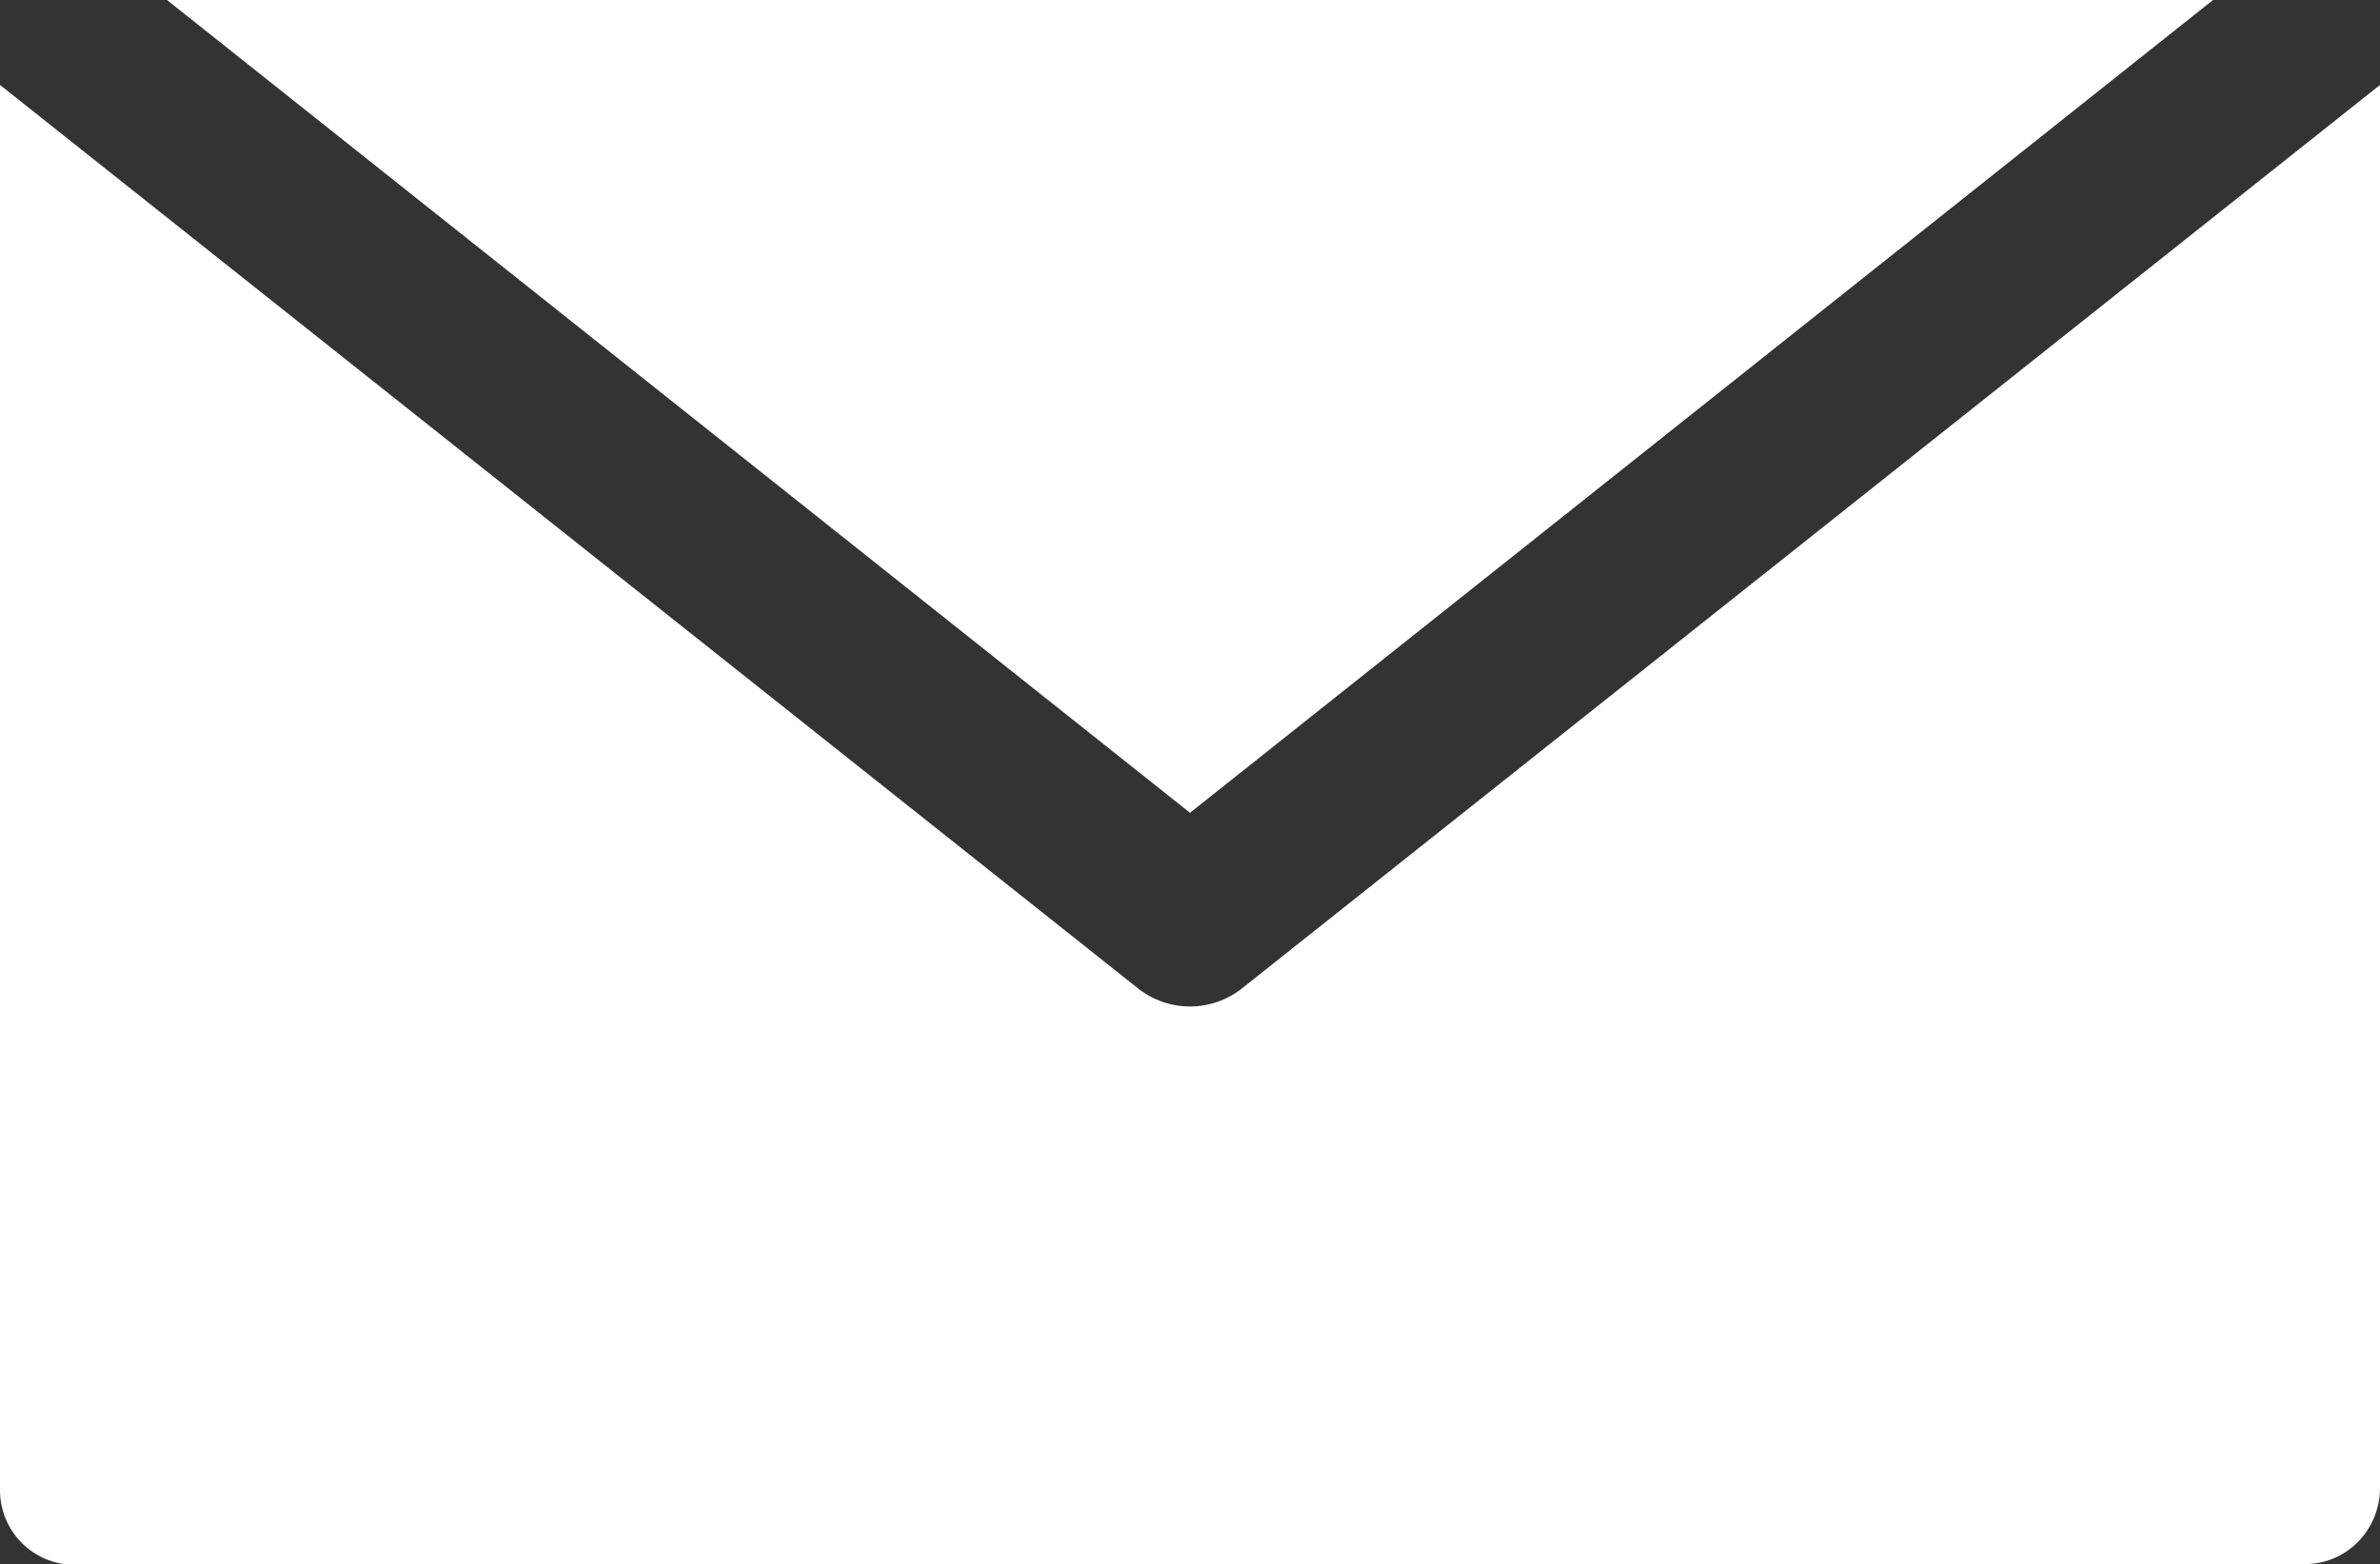
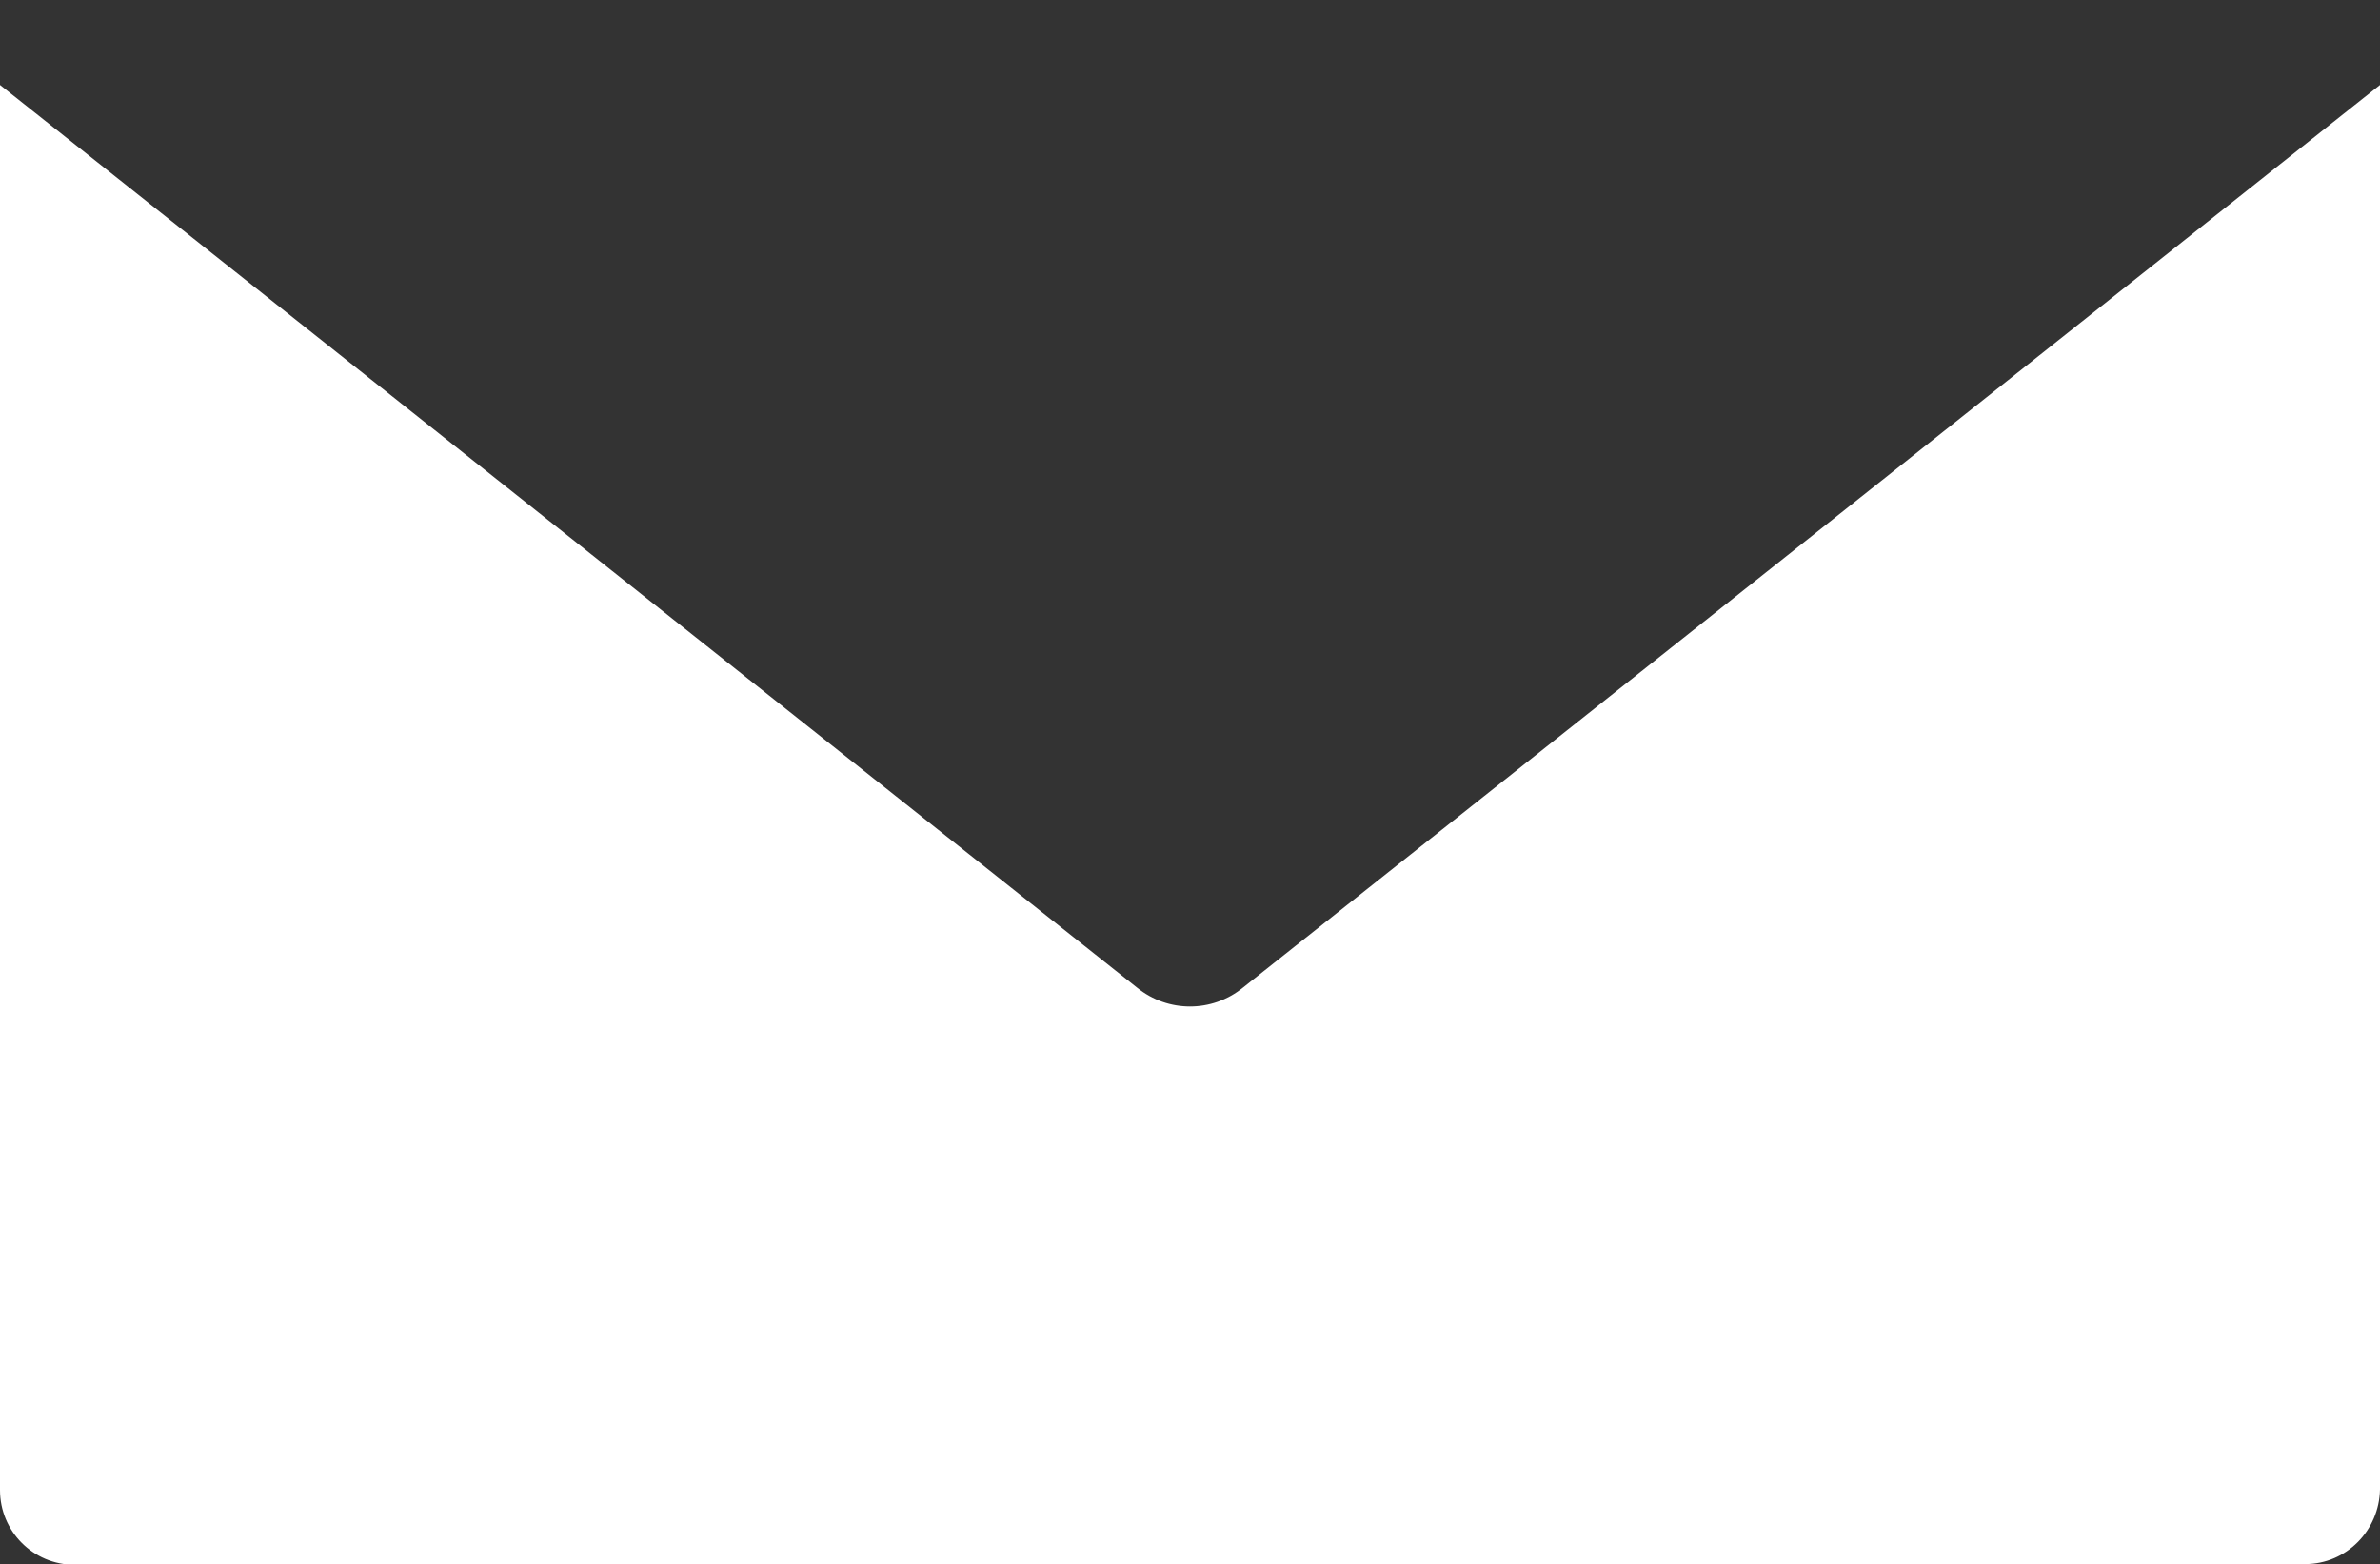
<svg xmlns="http://www.w3.org/2000/svg" version="1.1" id="Layer_1" x="0px" y="0px" viewBox="0 0 325 213.6" style="enable-background:new 0 0 325 213.6;" xml:space="preserve">
  <rect x="0" y="0" width="325" height="213.6" fill="#333333" stroke="none" />
  <style type="text/css">
	.st0{fill-rule:evenodd;clip-rule:evenodd;fill:#FFFFFF;}
</style>
-   <path class="st0" d="M314.8,213.6c5.6,0,10.1-4.6,10.2-10.2V11.6L169.7,134.9c-4.2,3.4-10.2,3.4-14.4,0L0,11.6v191.9  c0,5.6,4.5,10.2,10.2,10.2H314.8z M302.2,0L162.5,111L22.8,0L302.2,0z" />
+   <path class="st0" d="M314.8,213.6c5.6,0,10.1-4.6,10.2-10.2V11.6L169.7,134.9c-4.2,3.4-10.2,3.4-14.4,0L0,11.6v191.9  c0,5.6,4.5,10.2,10.2,10.2H314.8z M302.2,0L22.8,0L302.2,0z" />
</svg>